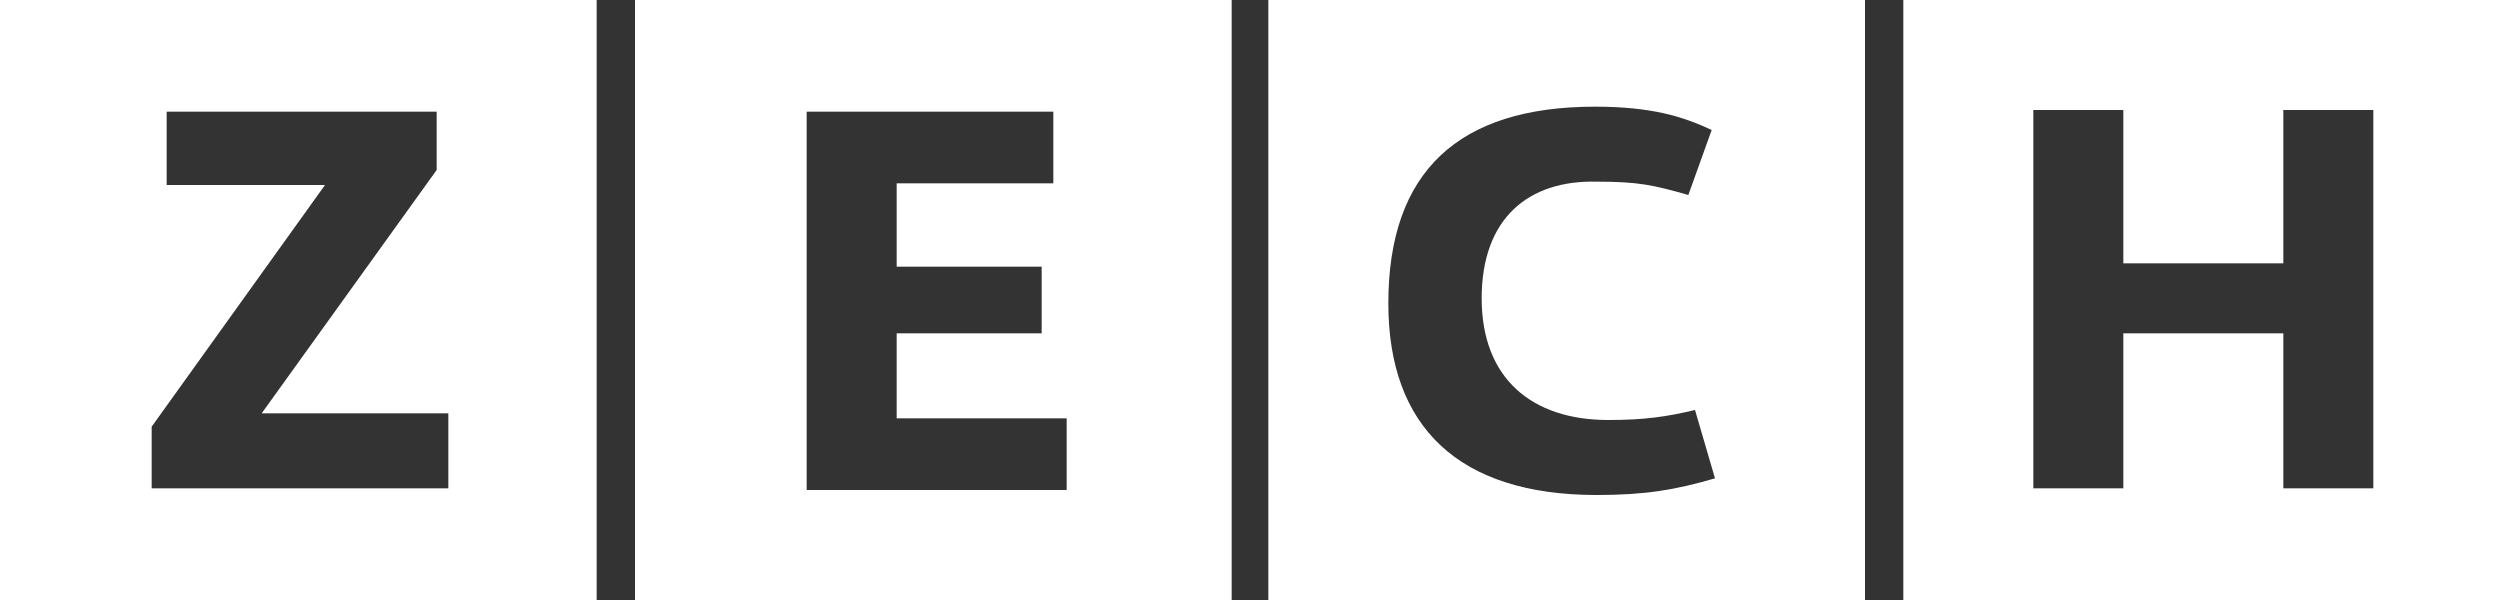
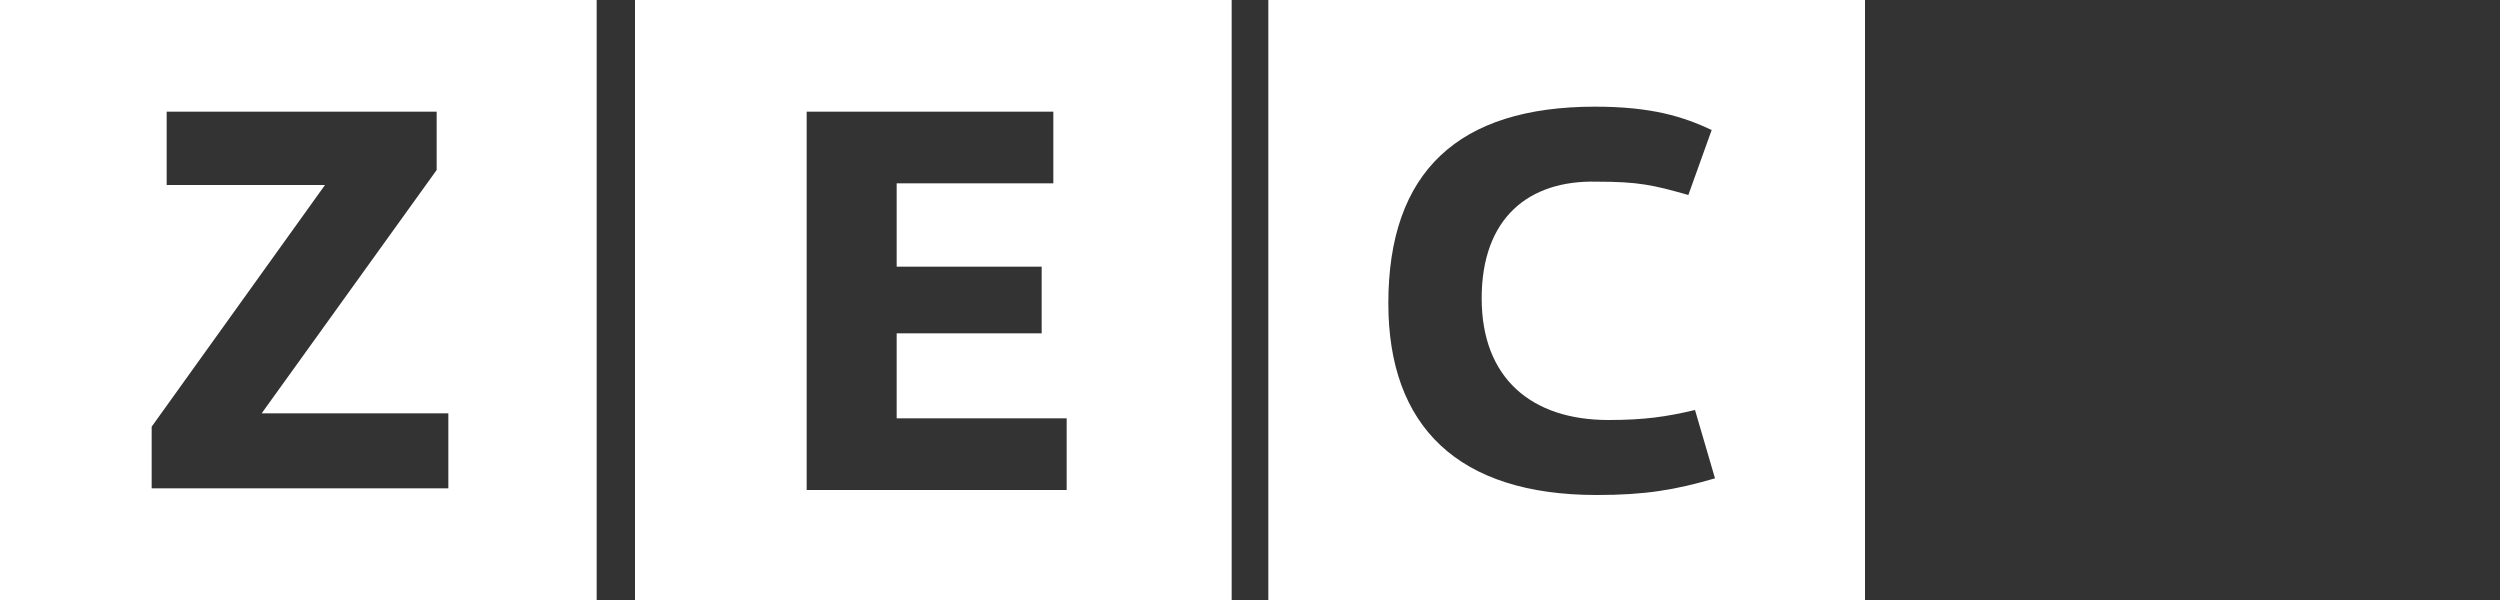
<svg xmlns="http://www.w3.org/2000/svg" version="1.1" id="Ebene_1" x="0px" y="0px" viewBox="0 0 150 36" style="enable-background:new 0 0 150 36;" xml:space="preserve">
  <rect x="0" y="0" width="150" height="36" fill="#333333" stroke="none" />
  <style type="text/css">
	.st0{fill:#ffffff;}
</style>
-   <path class="st0" d="M137,15.9V6.6h5.4v22.7H137V20h-9.6v9.3h-5.4V6.6h5.4v9.2H137z M114.2,36H150V0h-35.8V36z" />
  <path class="st0" d="M10,6.7h16.2v3.5L15.7,24.8h11.2v4.5H9.1v-3.7l10.4-14.5H10V6.7z M0,36h35.8V0H0V36z" />
  <path class="st0" d="M48.4,6.7h14.8v4.3h-9.4v5h8.7v4h-8.7v5.1H64v4.3H48.4V6.7z M38.1,36h35.8V0H38.1V36z" />
  <g>
    <path class="st0" d="M95.8,29.7c-8.3,0-12.5-4.1-12.5-11.5c0-7.9,4.2-11.8,12.4-11.8c3.4,0,5.3,0.6,7,1.4l-1.4,3.9   c-2.1-0.6-3-0.8-5.5-0.8c-4.1-0.1-6.9,2.2-6.9,7s3,7.3,7.6,7.3c2.2,0,3.5-0.2,5.2-0.6l1.2,4.1C100.5,29.4,98.7,29.7,95.8,29.7    M76.1,36h35.8V0H76.1V36z" />
  </g>
</svg>